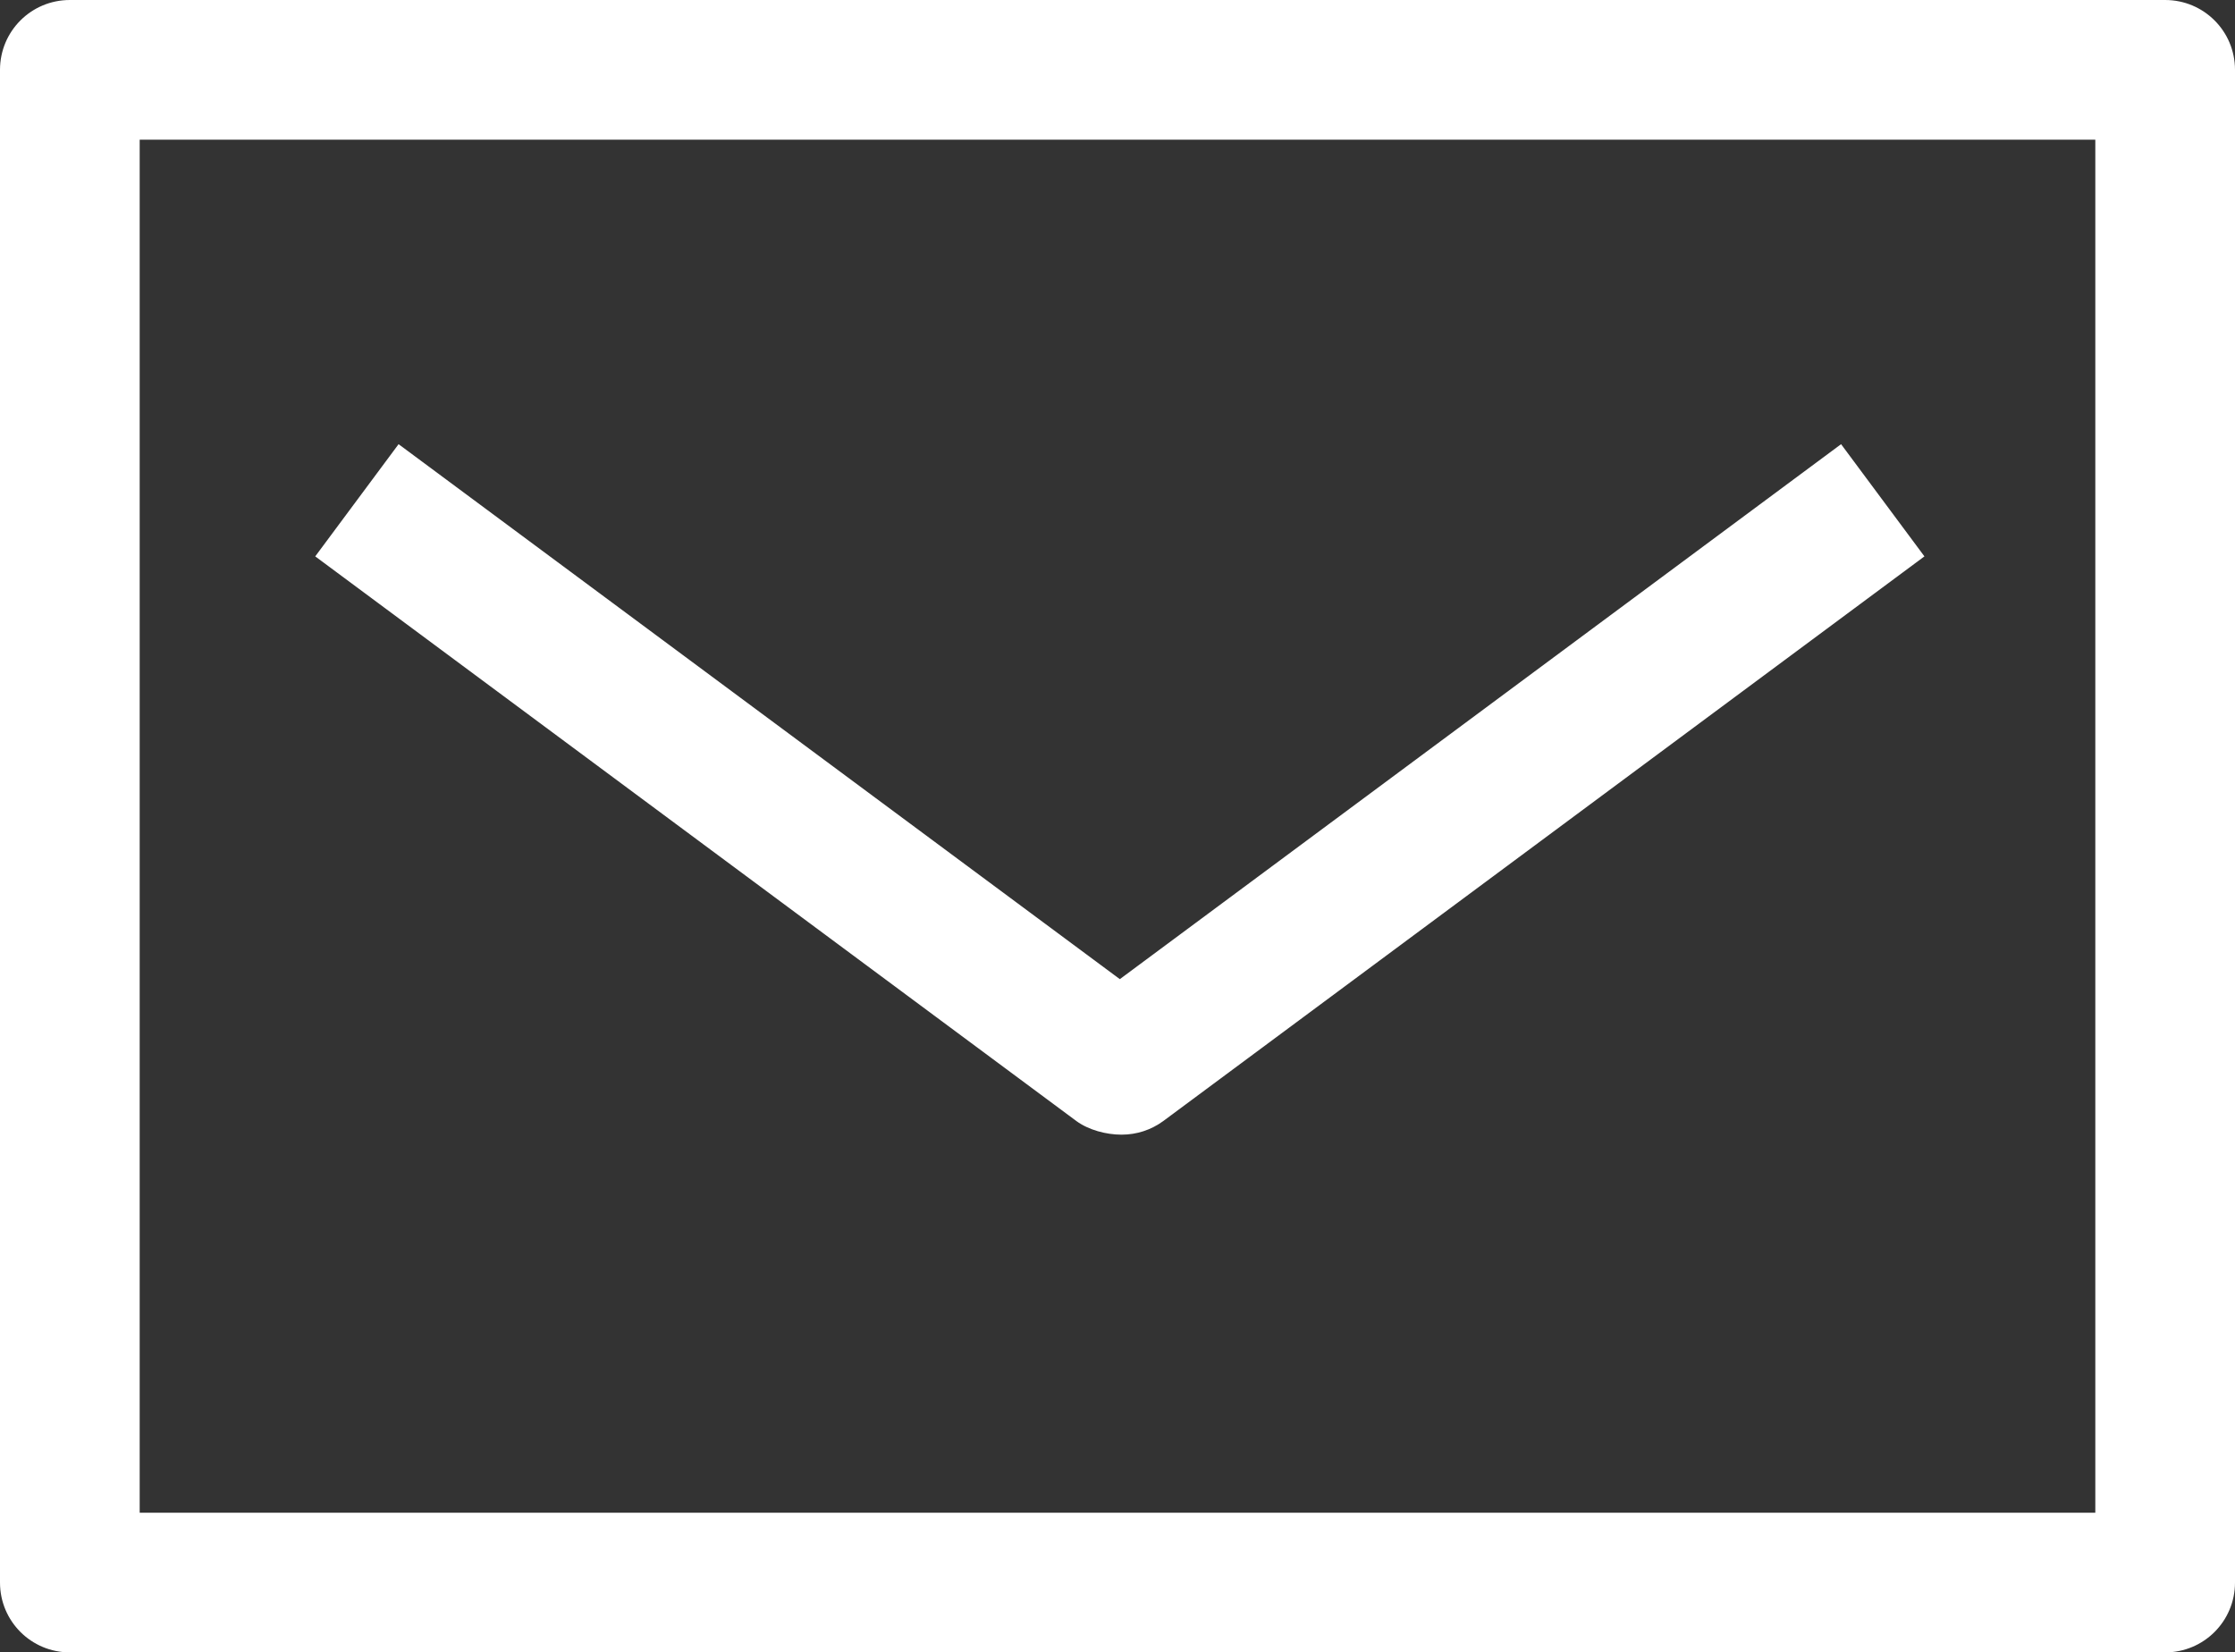
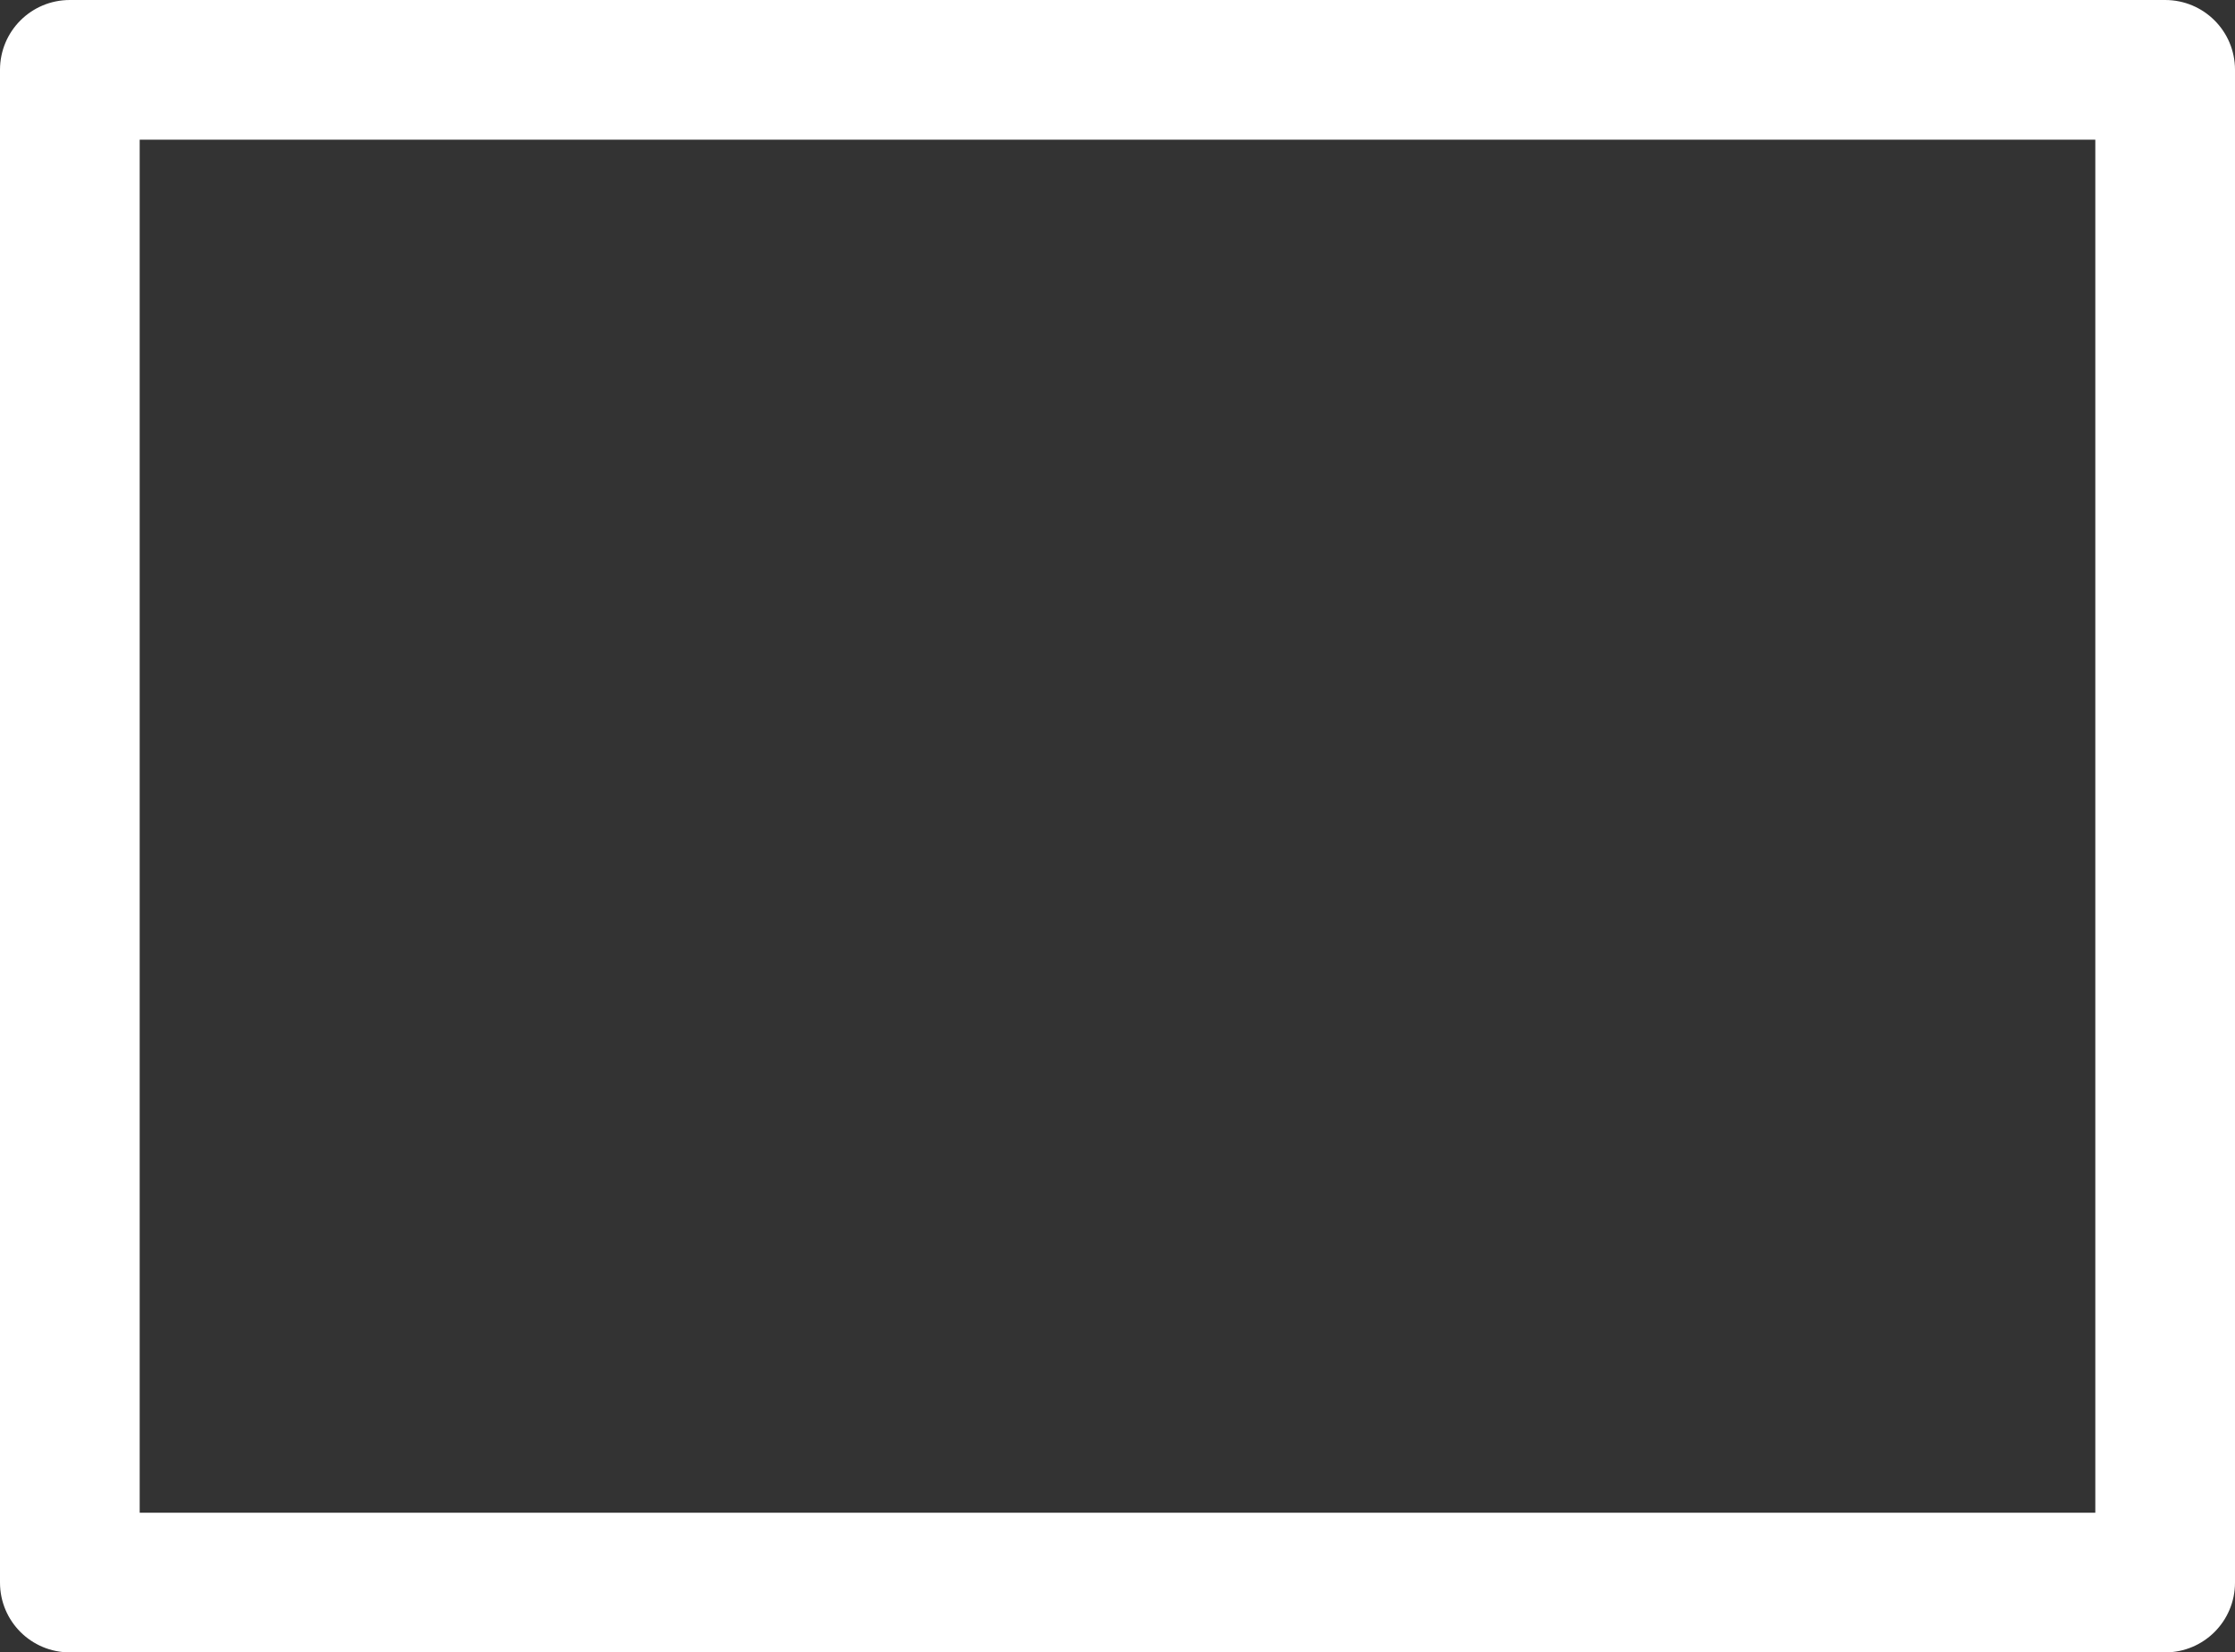
<svg xmlns="http://www.w3.org/2000/svg" id="_レイヤー_2" viewBox="0 0 48 35.49">
  <rect x="0" y="0" width="48" height="35.49" fill="#333333" stroke="none" />
  <defs>
    <style>.cls-1{fill:#fff;}</style>
  </defs>
  <g id="design">
    <g>
      <path class="cls-1" d="M46.5,35.49H1.5c-.83,0-1.5-.67-1.5-1.5V1.5C0,.67,.67,0,1.5,0H46.5c.83,0,1.5,.67,1.5,1.5V33.99c0,.83-.67,1.5-1.5,1.5ZM3,32.49H45V3H3v29.49Z" />
-       <path class="cls-1" d="M24.08,24.37c-.32,0-.7-.1-.96-.29L6.77,11.95l1.79-2.41,15.49,11.49,15.49-11.49,1.79,2.41-16.35,12.13c-.26,.19-.57,.29-.89,.29Z" />
    </g>
  </g>
</svg>